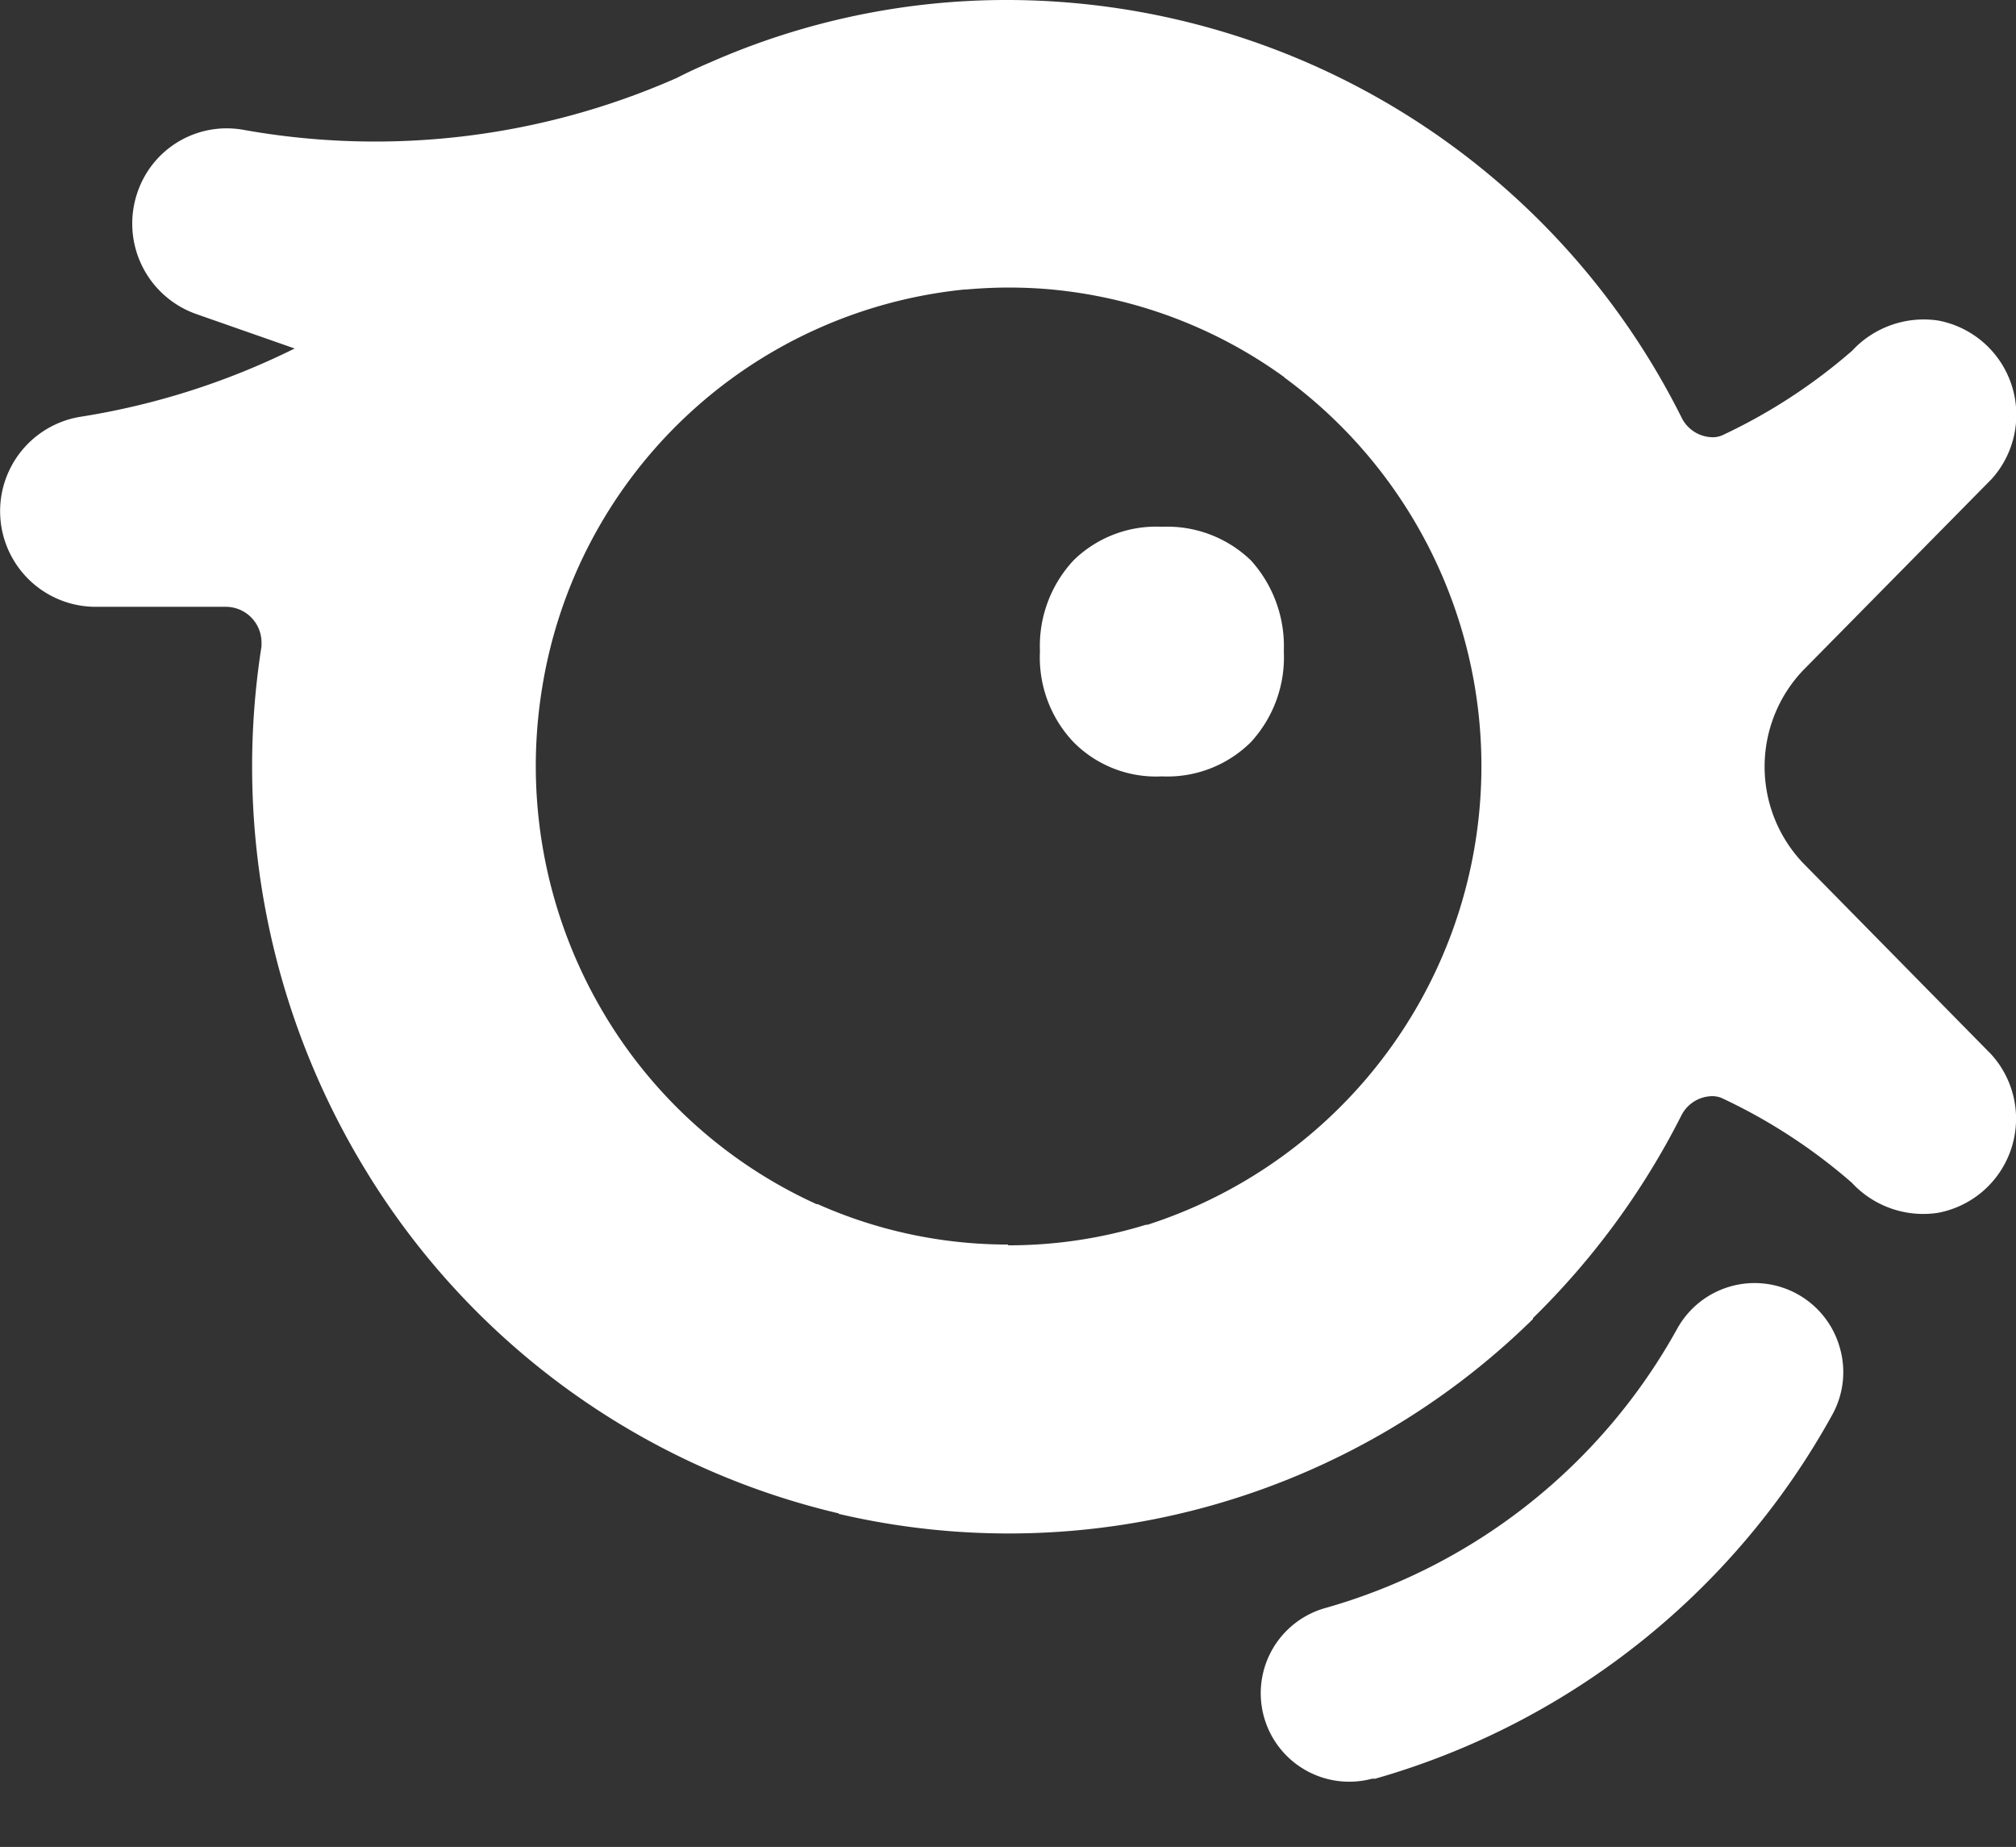
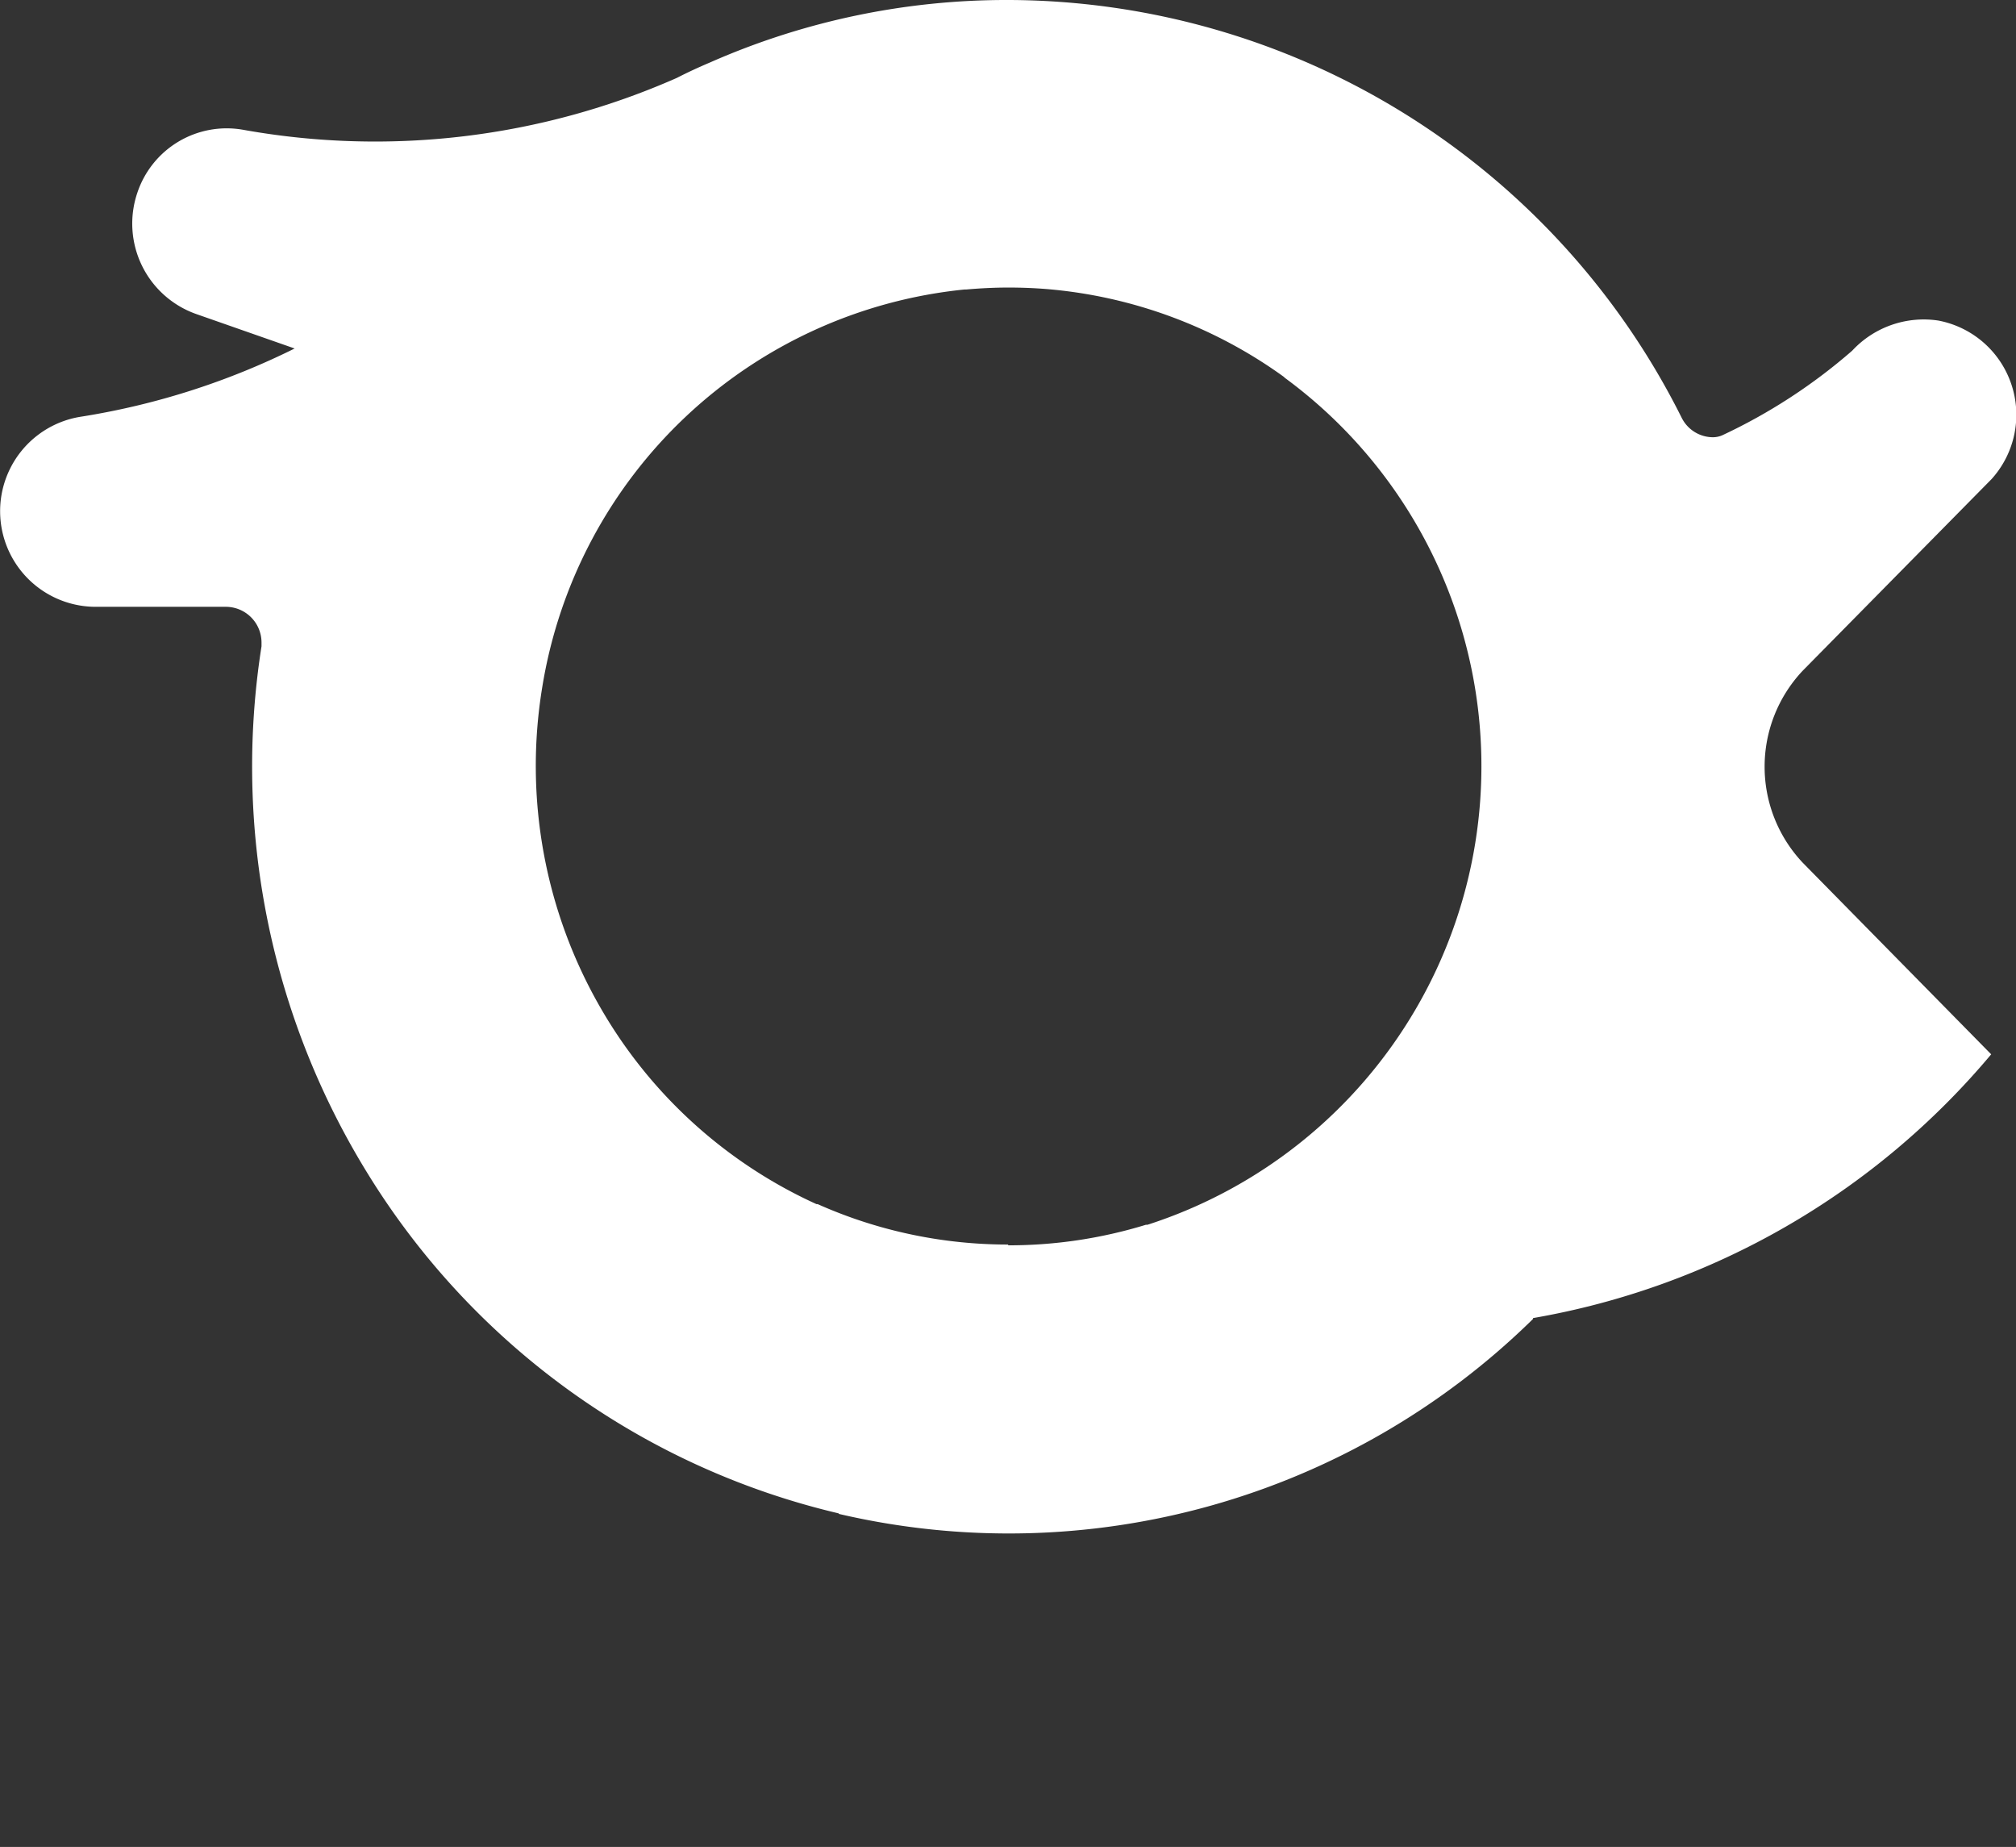
<svg xmlns="http://www.w3.org/2000/svg" id="Grupo_5819" data-name="Grupo 5819" width="15.518" height="14.214" viewBox="0 0 15.518 14.214">
  <rect x="0" y="0" width="15.518" height="14.214" fill="#333333" stroke="none" />
-   <path id="Trazado_3334" data-name="Trazado 3334" d="M61.912,58a.681.681,0,0,0-1.251-.143,4.495,4.495,0,0,1-2.7,2.147.681.681,0,0,0,.351,1.316l.016,0,.008,0,.072-.021h0a5.853,5.853,0,0,0,3.444-2.775A.677.677,0,0,0,61.912,58" transform="translate(-47.751 -47.631)" fill="#fff" stroke="rgba(0,0,0,0)" stroke-miterlimit="10" stroke-width="1" />
-   <path id="Trazado_3339" data-name="Trazado 3339" d="M6.456,11.647A5.821,5.821,0,0,1,2.844,9.054l-.008-.013a5.959,5.959,0,0,1-.823-4.067c0-.009,0-.02,0-.028a.275.275,0,0,0-.273-.276H.729a.736.736,0,0,1-.1-1.464,5.7,5.7,0,0,0,1.639-.524l-.757-.265a.738.738,0,0,1-.454-.933A.725.725,0,0,1,1.878,1,5.751,5.751,0,0,0,5.209.6Q5.332.537,5.467.48A5.654,5.654,0,0,1,7.762,0a5.81,5.81,0,0,1,5.182,3.214.27.27,0,0,0,.24.151.184.184,0,0,0,.073-.015,4.282,4.282,0,0,0,1-.651.751.751,0,0,1,.663-.232.738.738,0,0,1,.41,1.22L13.876,5.162a1.077,1.077,0,0,0,0,1.477l1.451,1.475a.737.737,0,0,1-.41,1.22.75.75,0,0,1-.663-.232,4.282,4.282,0,0,0-1-.651.187.187,0,0,0-.073-.015.27.27,0,0,0-.24.151v0A5.917,5.917,0,0,1,11.8,10.144a.017.017,0,0,1,0,.007v0a5.757,5.757,0,0,1-5.343,1.5ZM7.762,9.584a3.594,3.594,0,0,0,1.058-.158l.006,0,.006,0A3.708,3.708,0,0,0,9.89,2.908L9.882,2.9l0,0a3.631,3.631,0,0,0-1.82-.675q-.146-.012-.3-.012t-.325.015H7.424a3.664,3.664,0,0,0-3.25,3.06v0h0a3.726,3.726,0,0,0,.452,2.474l0,0,0,0A3.669,3.669,0,0,0,6.285,9.267l0,0,.009,0q.137.061.28.111.118.041.239.074a3.6,3.6,0,0,0,.945.126" transform="translate(0 0)" fill="#fff" />
-   <path id="Trazado_3340" data-name="Trazado 3340" d="M48.283,25.567a.912.912,0,0,0,.684-.263.964.964,0,0,0,.254-.7.983.983,0,0,0-.254-.7.929.929,0,0,0-.684-.258.909.909,0,0,0-.68.258.966.966,0,0,0-.259.7.947.947,0,0,0,.259.7.893.893,0,0,0,.68.263" transform="translate(-39.339 -19.592)" fill="#fff" stroke="rgba(0,0,0,0)" stroke-miterlimit="10" stroke-width="1" />
+   <path id="Trazado_3339" data-name="Trazado 3339" d="M6.456,11.647A5.821,5.821,0,0,1,2.844,9.054l-.008-.013a5.959,5.959,0,0,1-.823-4.067c0-.009,0-.02,0-.028a.275.275,0,0,0-.273-.276H.729a.736.736,0,0,1-.1-1.464,5.7,5.7,0,0,0,1.639-.524l-.757-.265a.738.738,0,0,1-.454-.933A.725.725,0,0,1,1.878,1,5.751,5.751,0,0,0,5.209.6Q5.332.537,5.467.48A5.654,5.654,0,0,1,7.762,0a5.81,5.81,0,0,1,5.182,3.214.27.27,0,0,0,.24.151.184.184,0,0,0,.073-.015,4.282,4.282,0,0,0,1-.651.751.751,0,0,1,.663-.232.738.738,0,0,1,.41,1.22L13.876,5.162a1.077,1.077,0,0,0,0,1.477l1.451,1.475v0A5.917,5.917,0,0,1,11.8,10.144a.017.017,0,0,1,0,.007v0a5.757,5.757,0,0,1-5.343,1.5ZM7.762,9.584a3.594,3.594,0,0,0,1.058-.158l.006,0,.006,0A3.708,3.708,0,0,0,9.89,2.908L9.882,2.9l0,0a3.631,3.631,0,0,0-1.82-.675q-.146-.012-.3-.012t-.325.015H7.424a3.664,3.664,0,0,0-3.25,3.06v0h0a3.726,3.726,0,0,0,.452,2.474l0,0,0,0A3.669,3.669,0,0,0,6.285,9.267l0,0,.009,0q.137.061.28.111.118.041.239.074a3.6,3.6,0,0,0,.945.126" transform="translate(0 0)" fill="#fff" />
</svg>